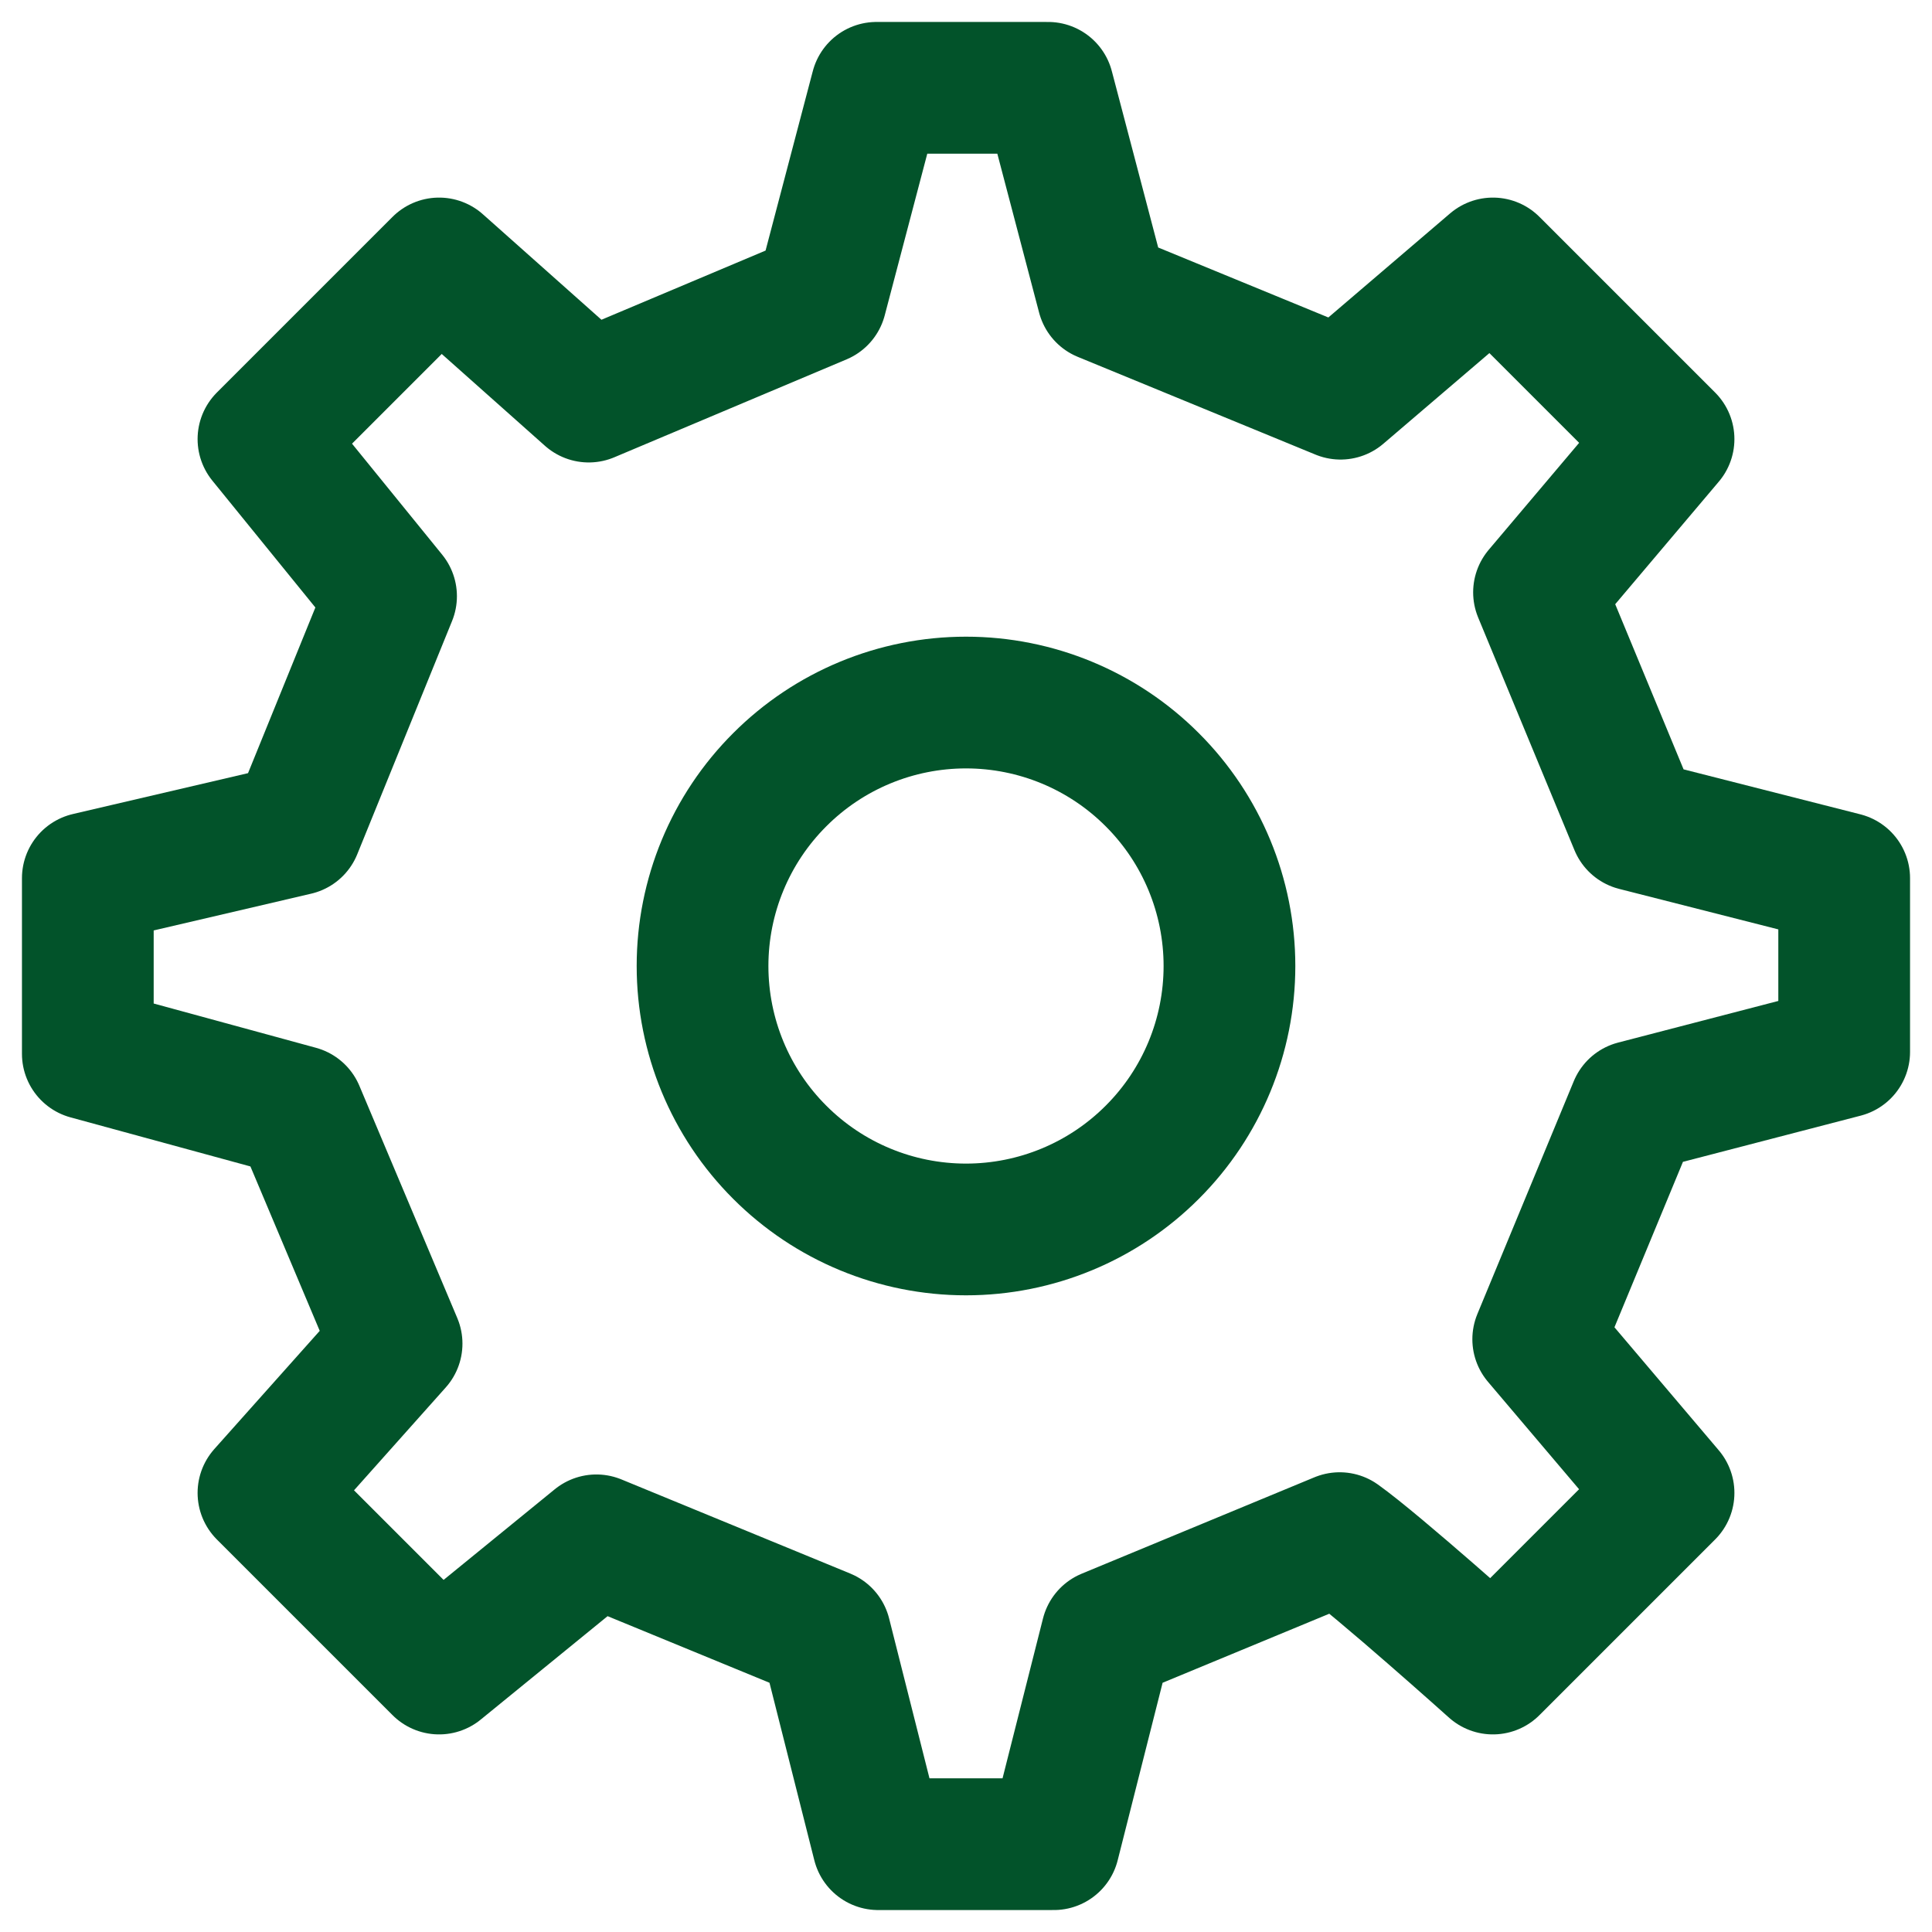
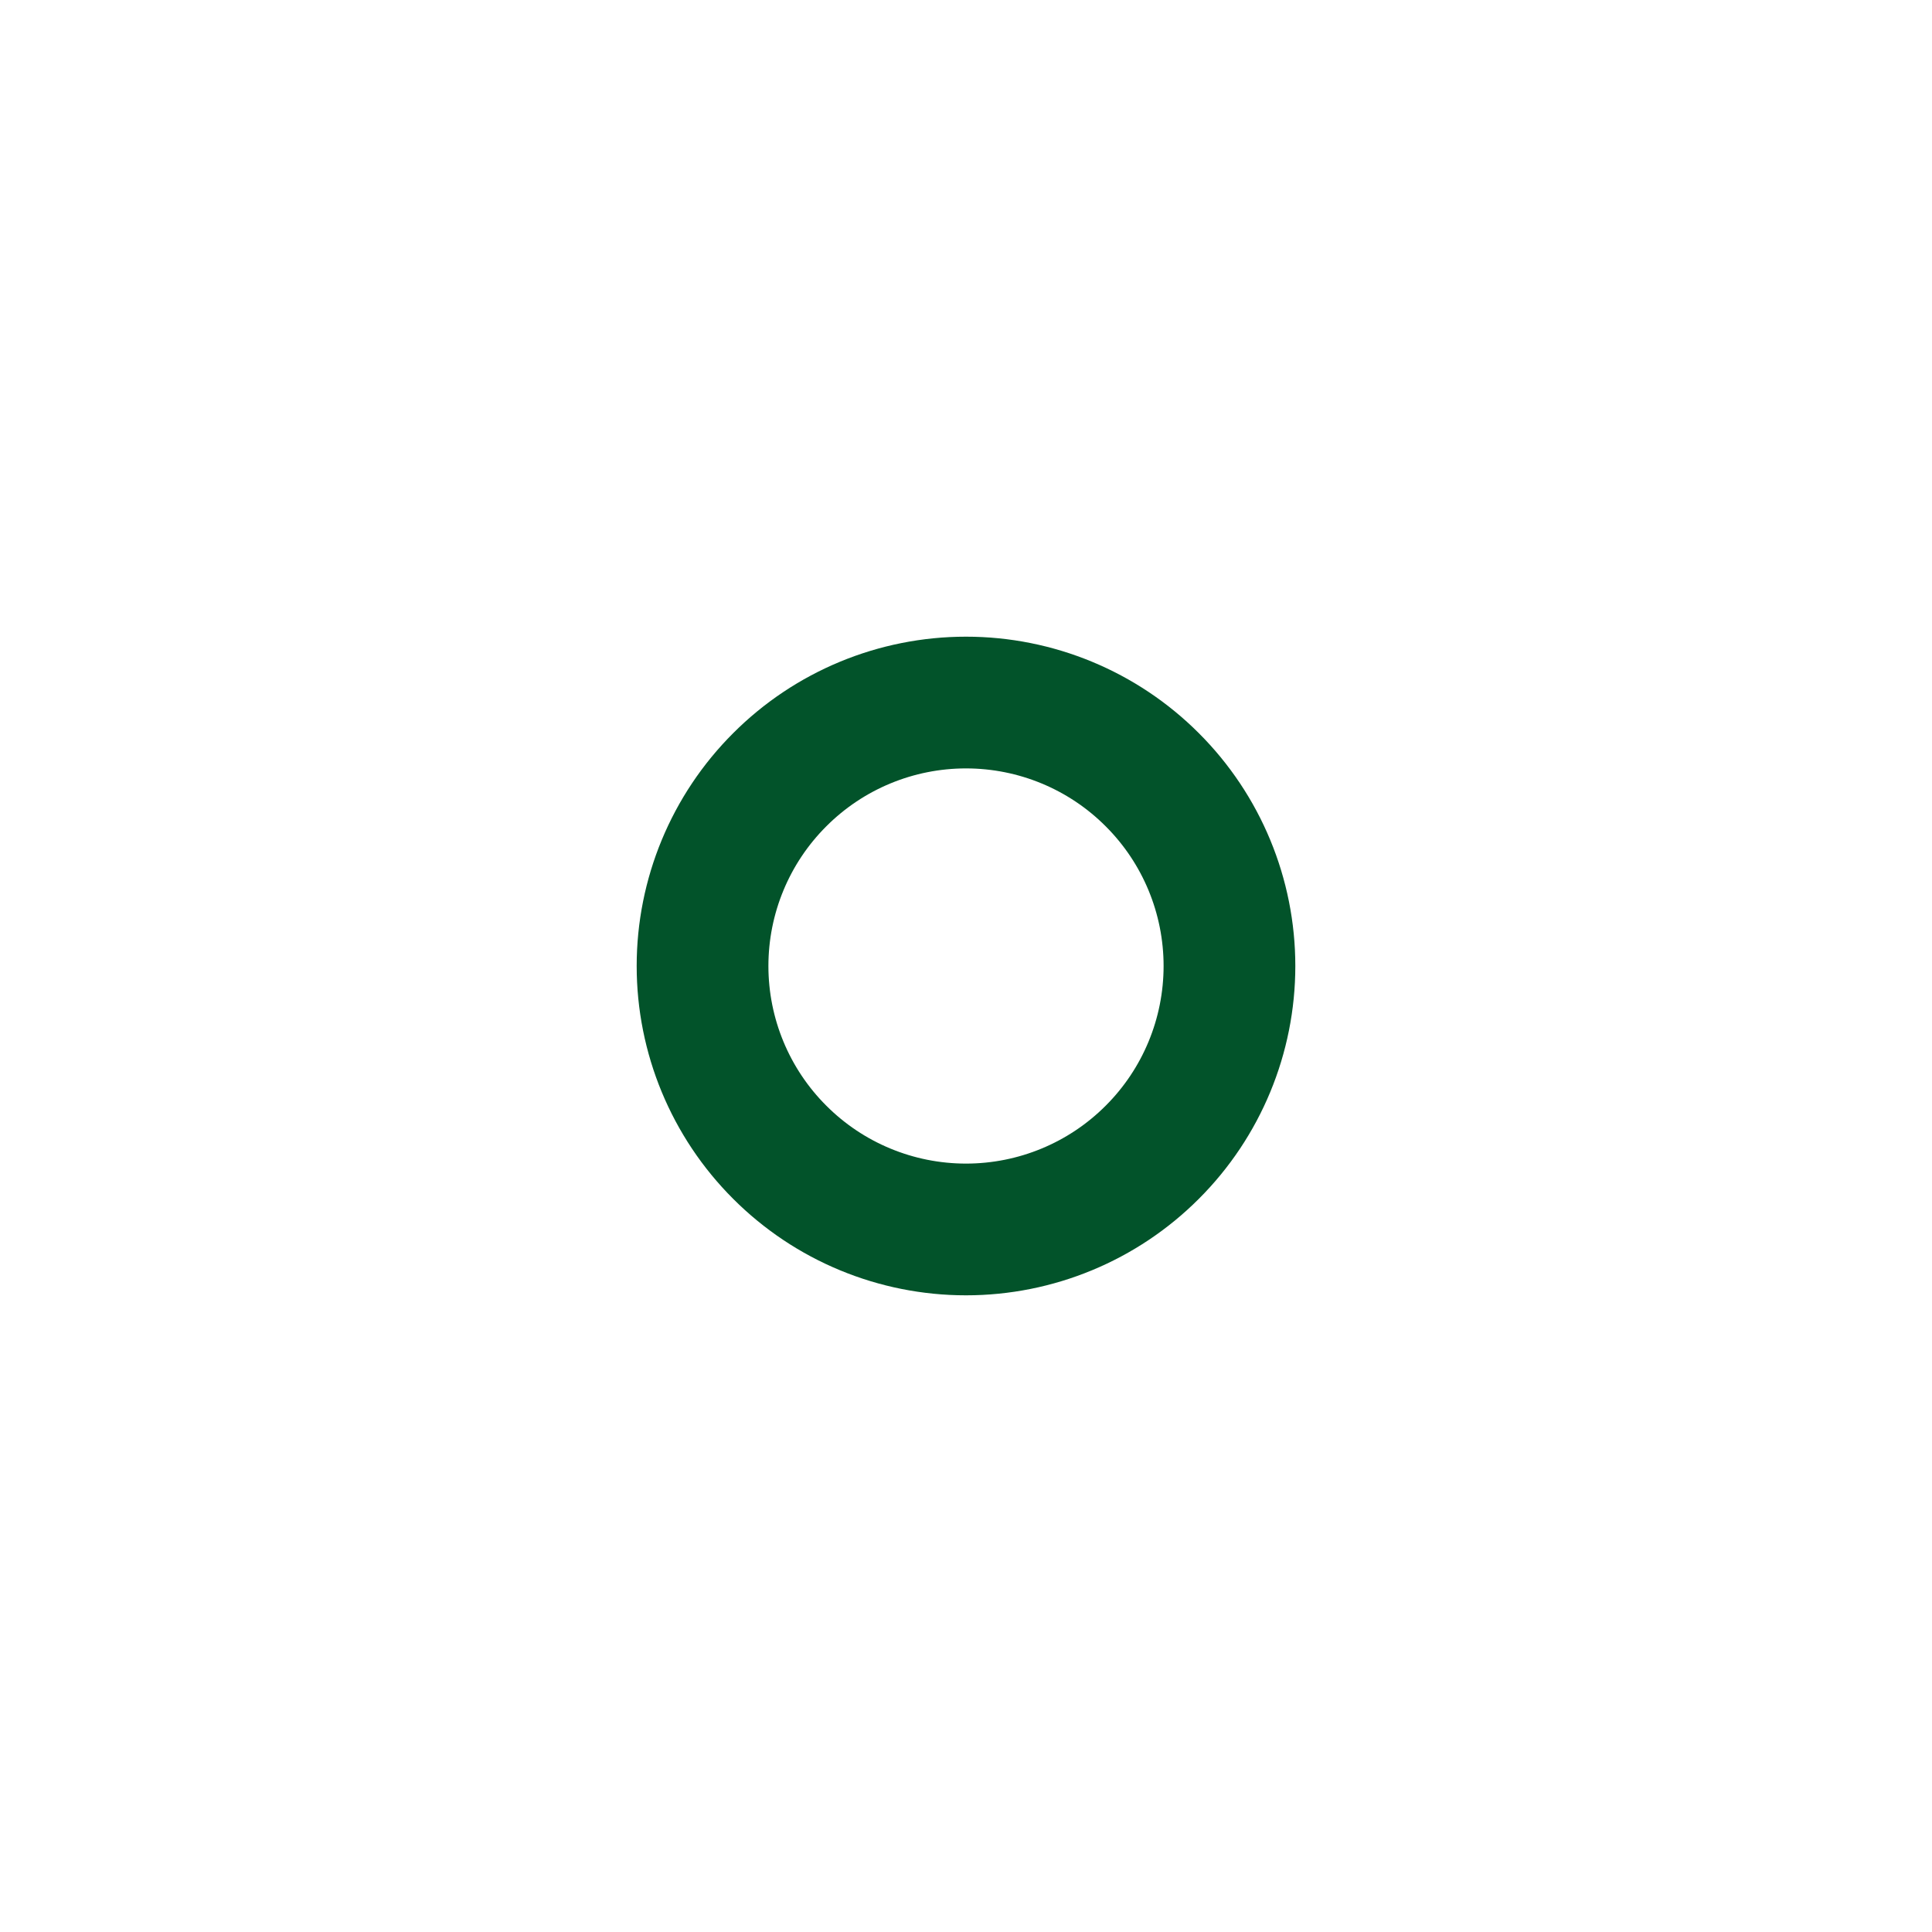
<svg xmlns="http://www.w3.org/2000/svg" width="22" height="22" viewBox="0 0 22 22" fill="none">
  <path d="M11 14C11.796 14 12.559 13.684 13.121 13.121C13.684 12.559 14 11.796 14 11C14 10.204 13.684 9.441 13.121 8.879C12.559 8.316 11.796 8 11 8C10.204 8 9.441 8.316 8.879 8.879C8.316 9.441 8 10.204 8 11C8 11.796 8.316 12.559 8.879 13.121C9.441 13.684 10.204 14 11 14Z" stroke="#02532A" stroke-width="1.5" stroke-linecap="round" stroke-linejoin="round" />
-   <path d="M18.622 9.395L17.525 6.745L19 5L17 3L15.265 4.483L12.558 3.37L11.935 1H9.981L9.349 3.401L6.704 4.516L5 3L3 5L4.453 6.789L3.373 9.446L1 10V12L3.401 12.655L4.516 15.3L3 17L5 19L6.791 17.54L9.397 18.612L10 21H12L12.604 18.613L15.255 17.515C15.697 17.831 17 19 17 19L19 17L17.516 15.25L18.614 12.598L21 11.978V10L18.622 9.395Z" stroke="#02532A" stroke-width="1.5" stroke-linecap="round" stroke-linejoin="round" />
</svg>